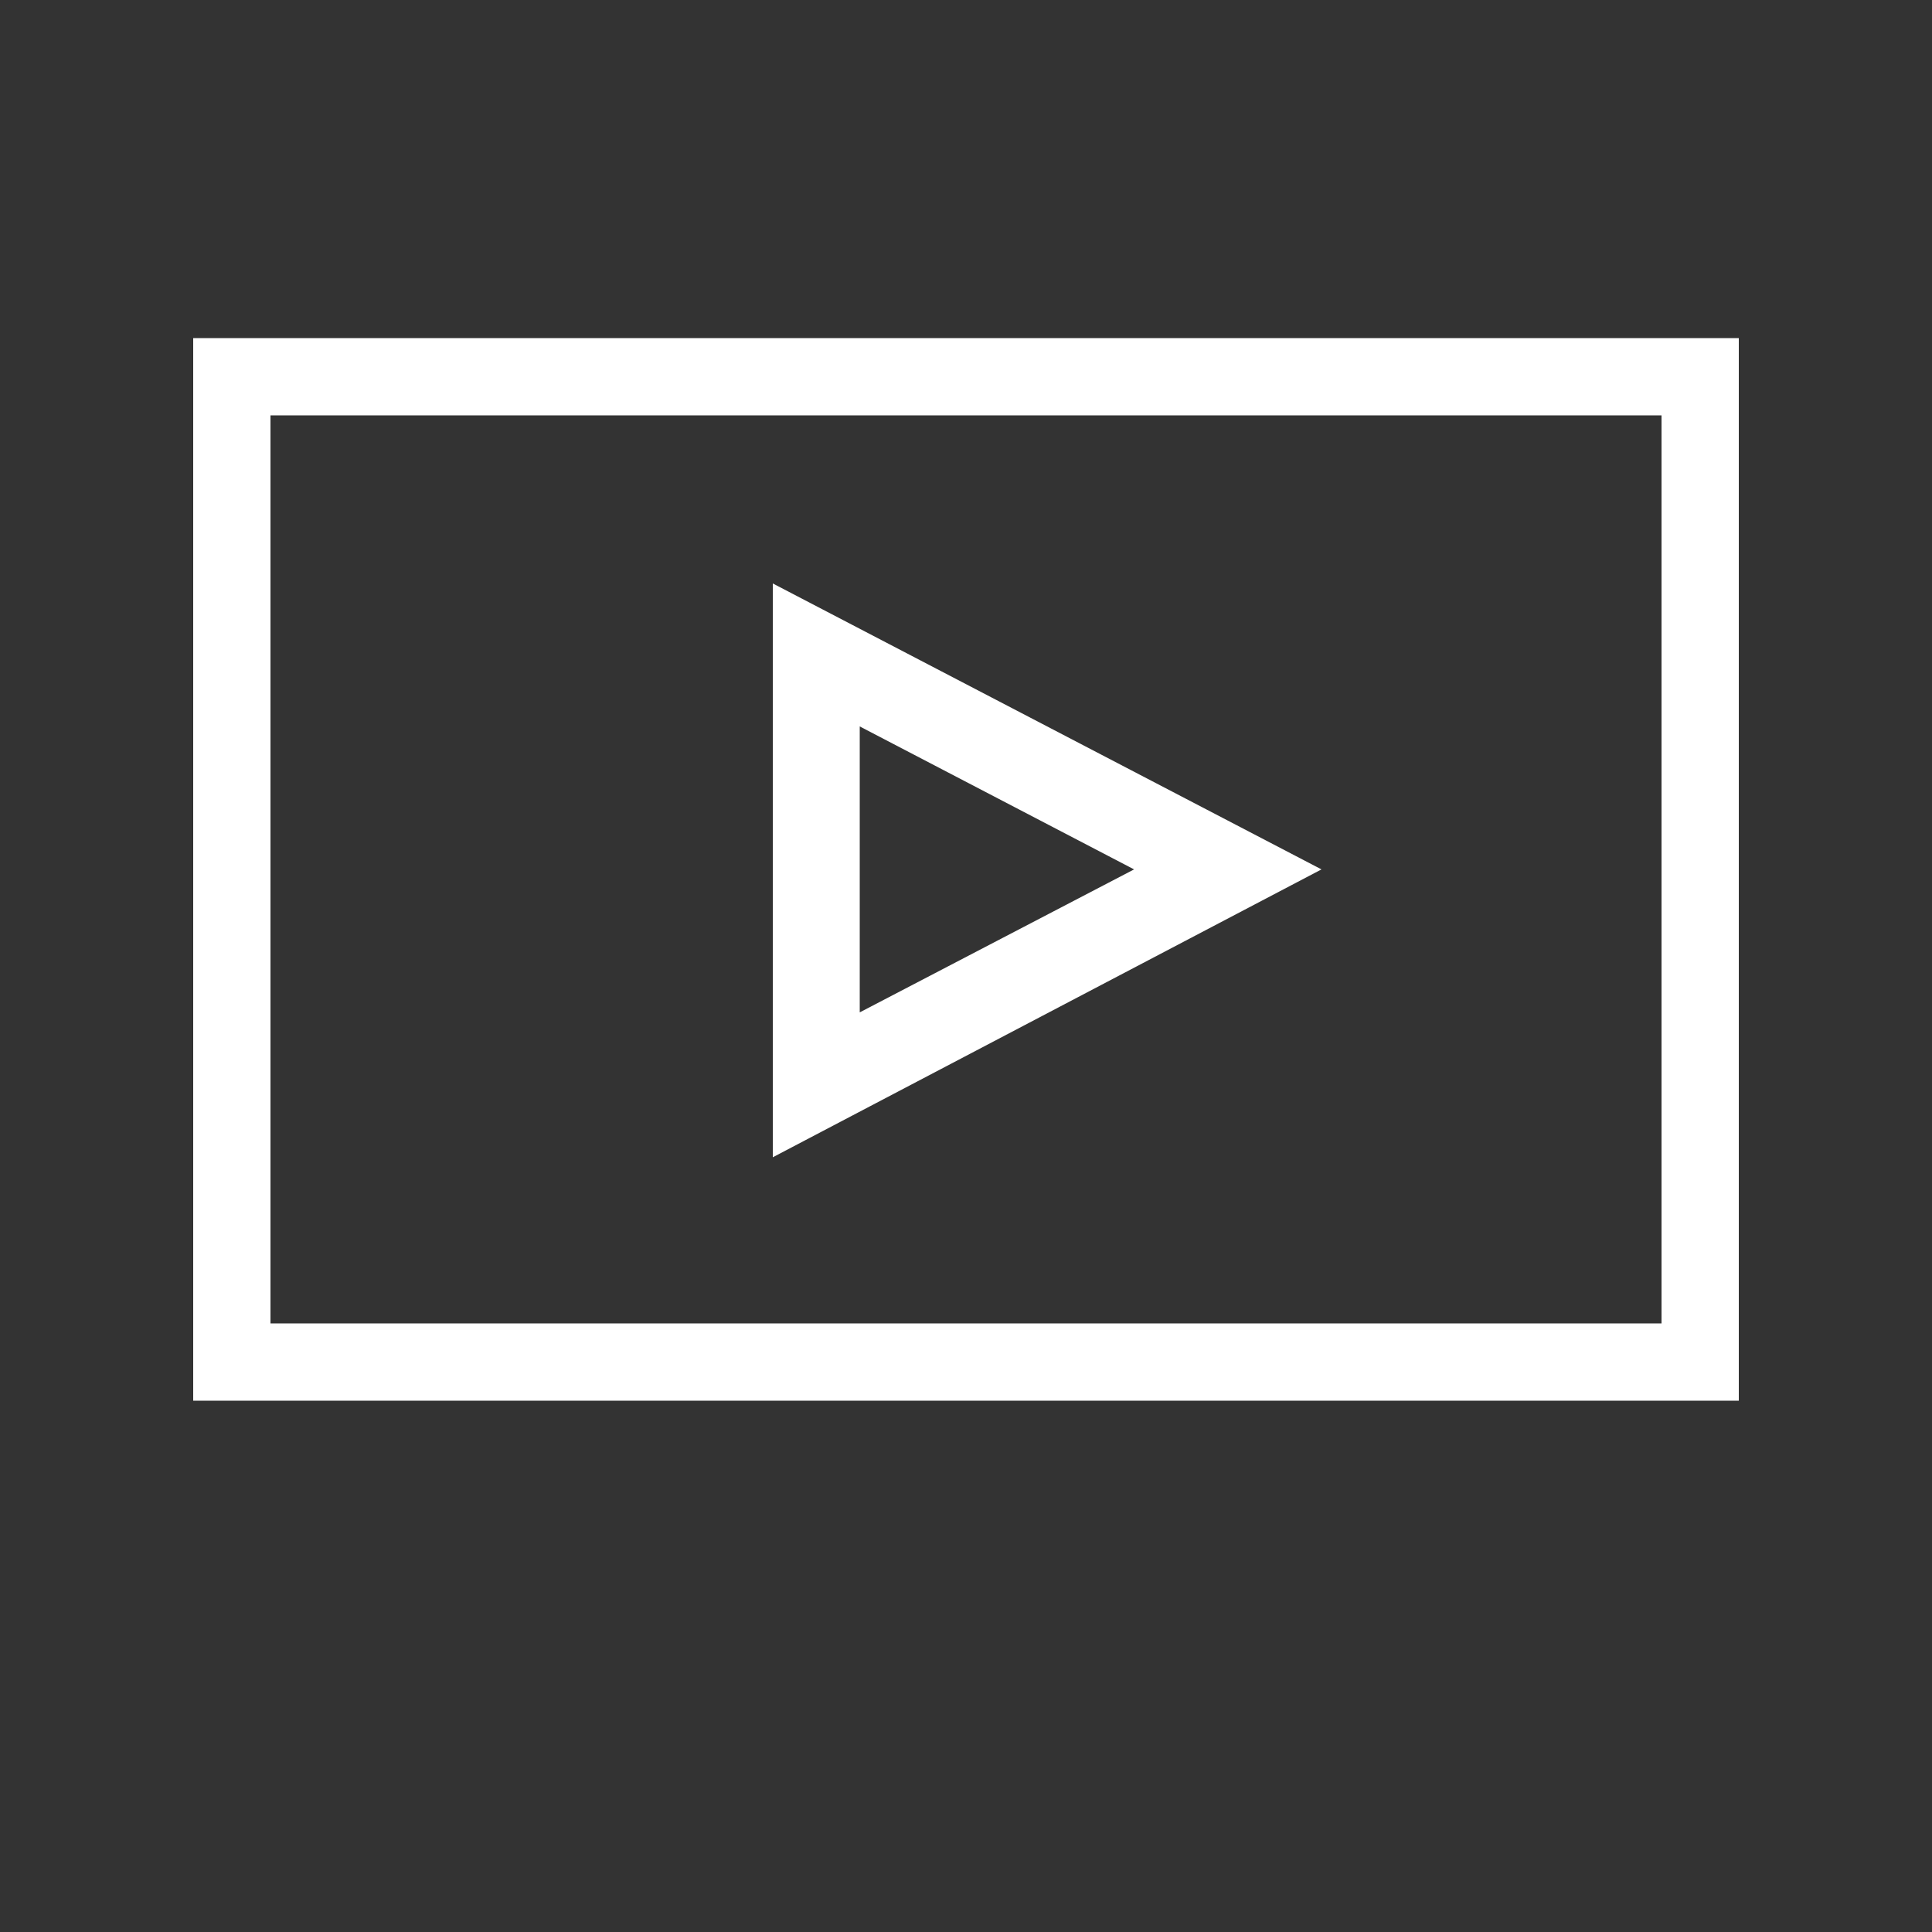
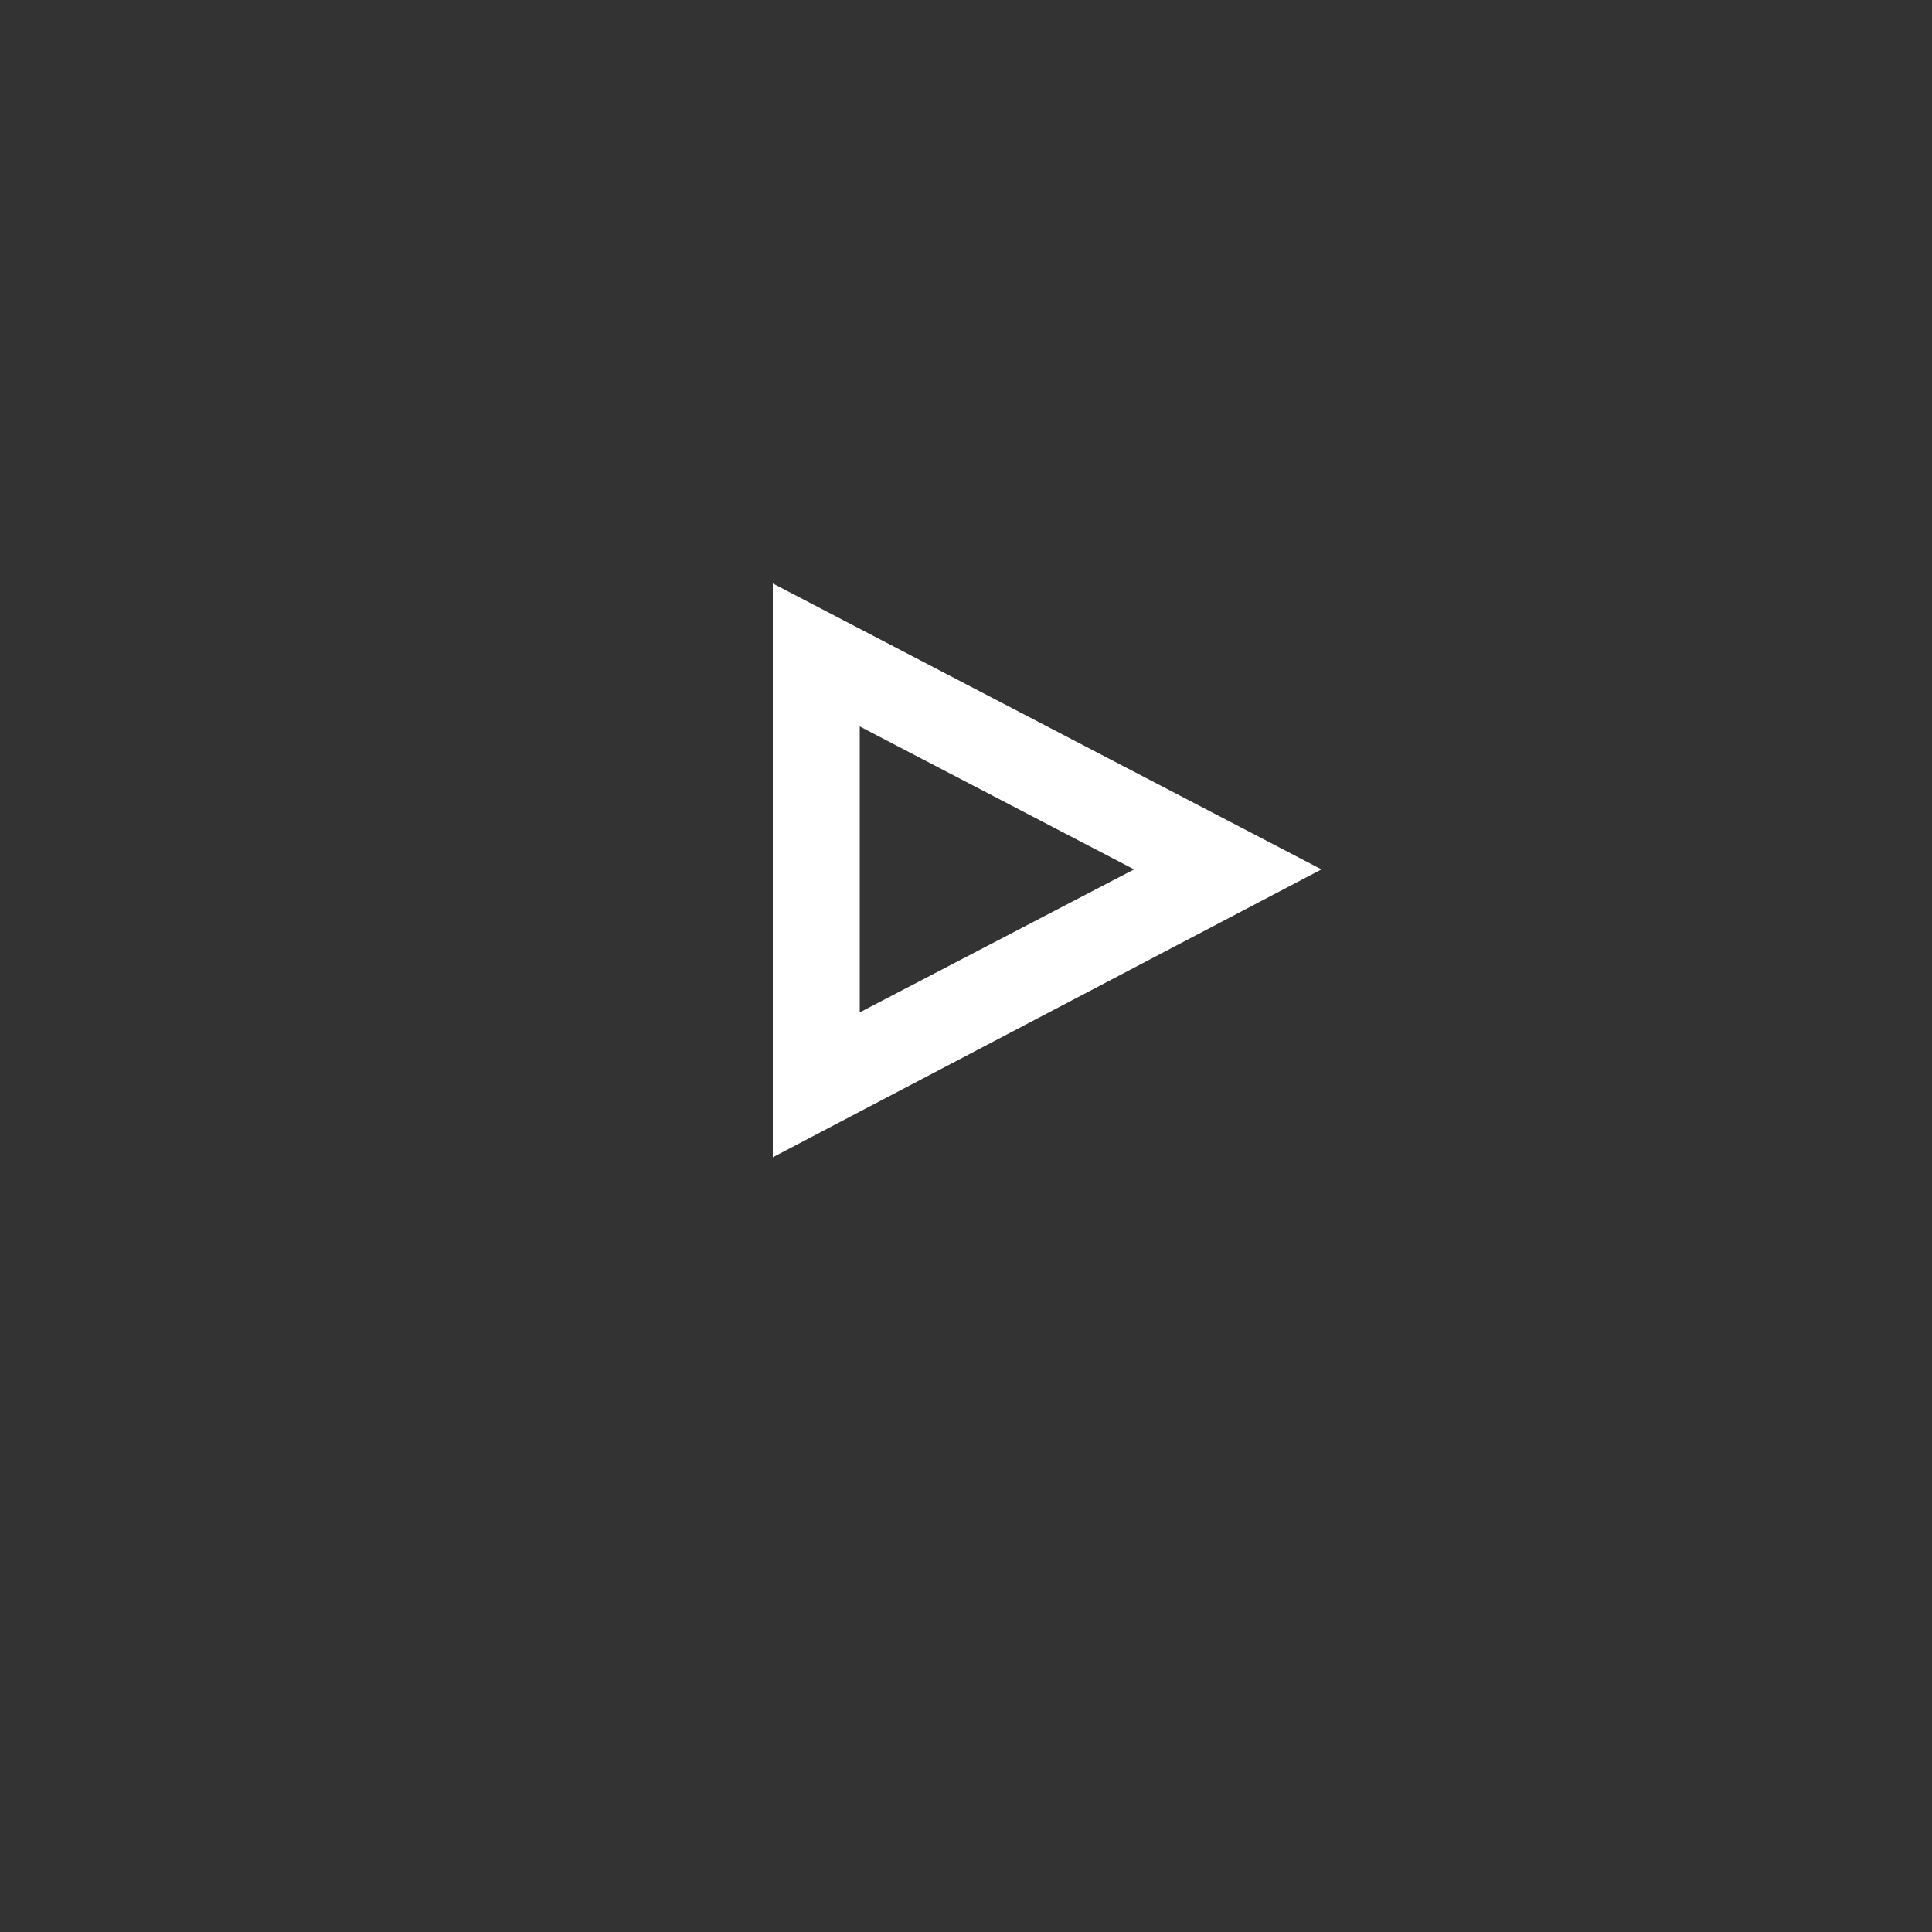
<svg xmlns="http://www.w3.org/2000/svg" version="1.1" id="Layer_1" x="0px" y="0px" viewBox="0 0 100 100" style="enable-background:new 0 0 100 100;" xml:space="preserve">
  <rect x="0" y="0" width="100" height="100" fill="#333333" stroke="none" />
  <style type="text/css">
	.st0{fill:#FFFFFF;}
</style>
  <g>
-     <path class="st0" d="M10,17.5v55h80v-55H10z M86,68.5H14v-47h72V68.5z" />
    <path class="st0" d="M40,30.2v29.7L68.4,45L40,30.2z M44.5,37.6L58.7,45l-14.2,7.4V37.6z" />
  </g>
</svg>